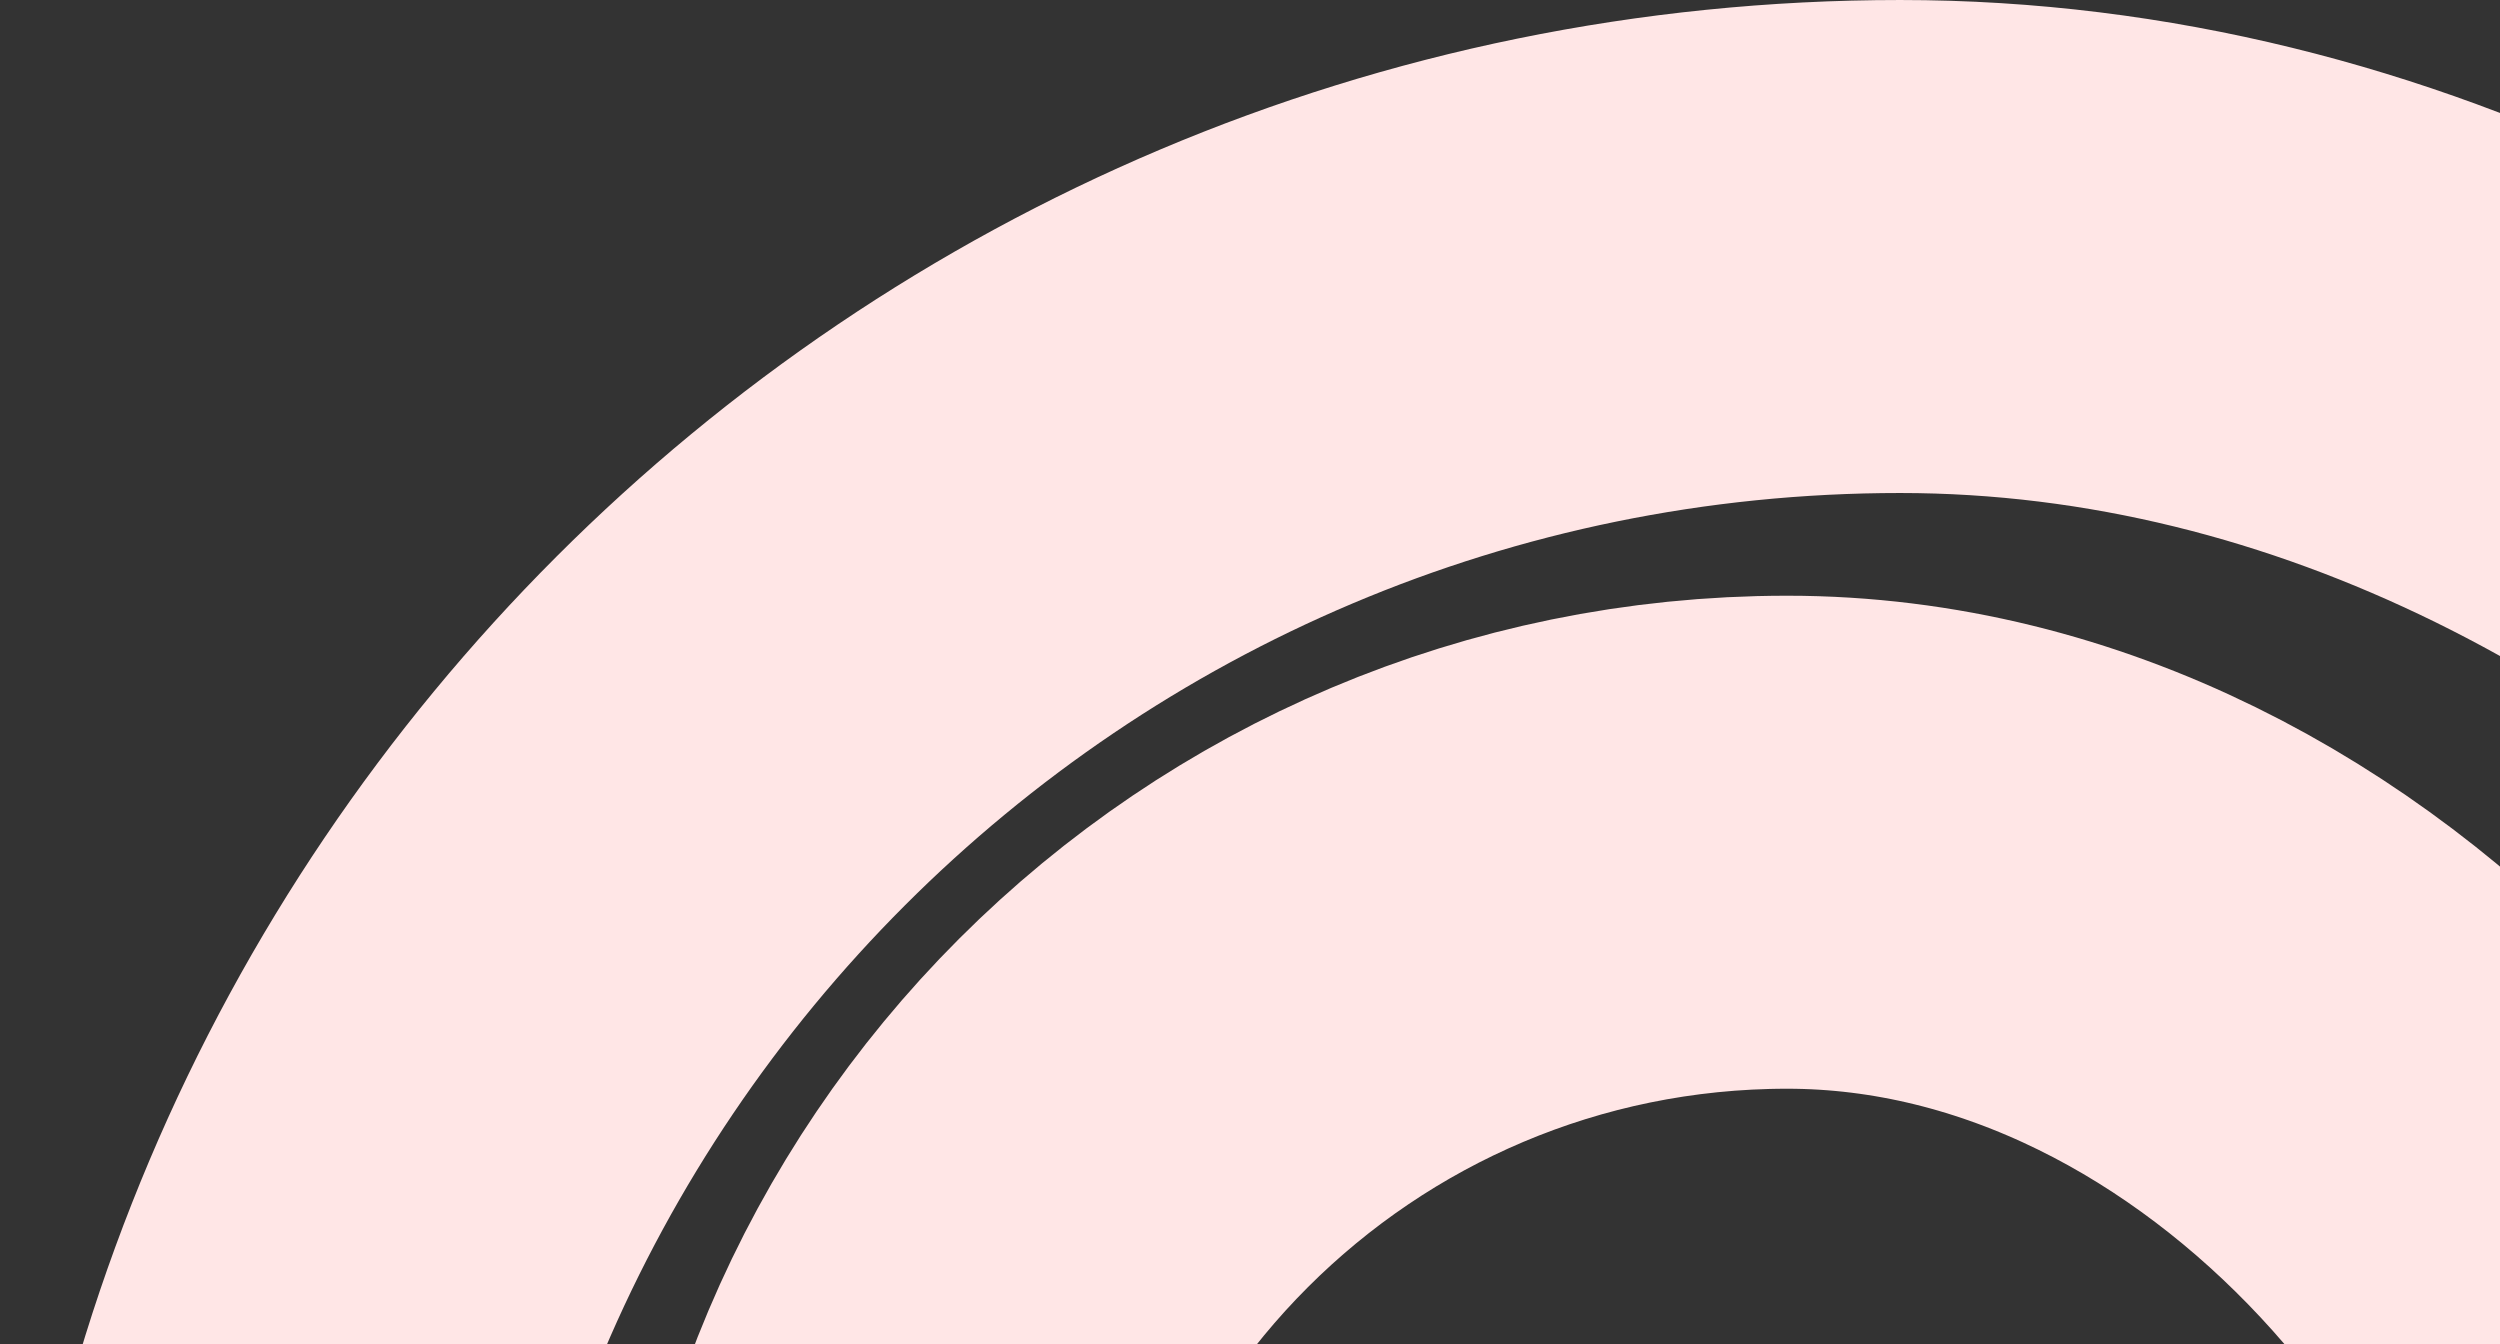
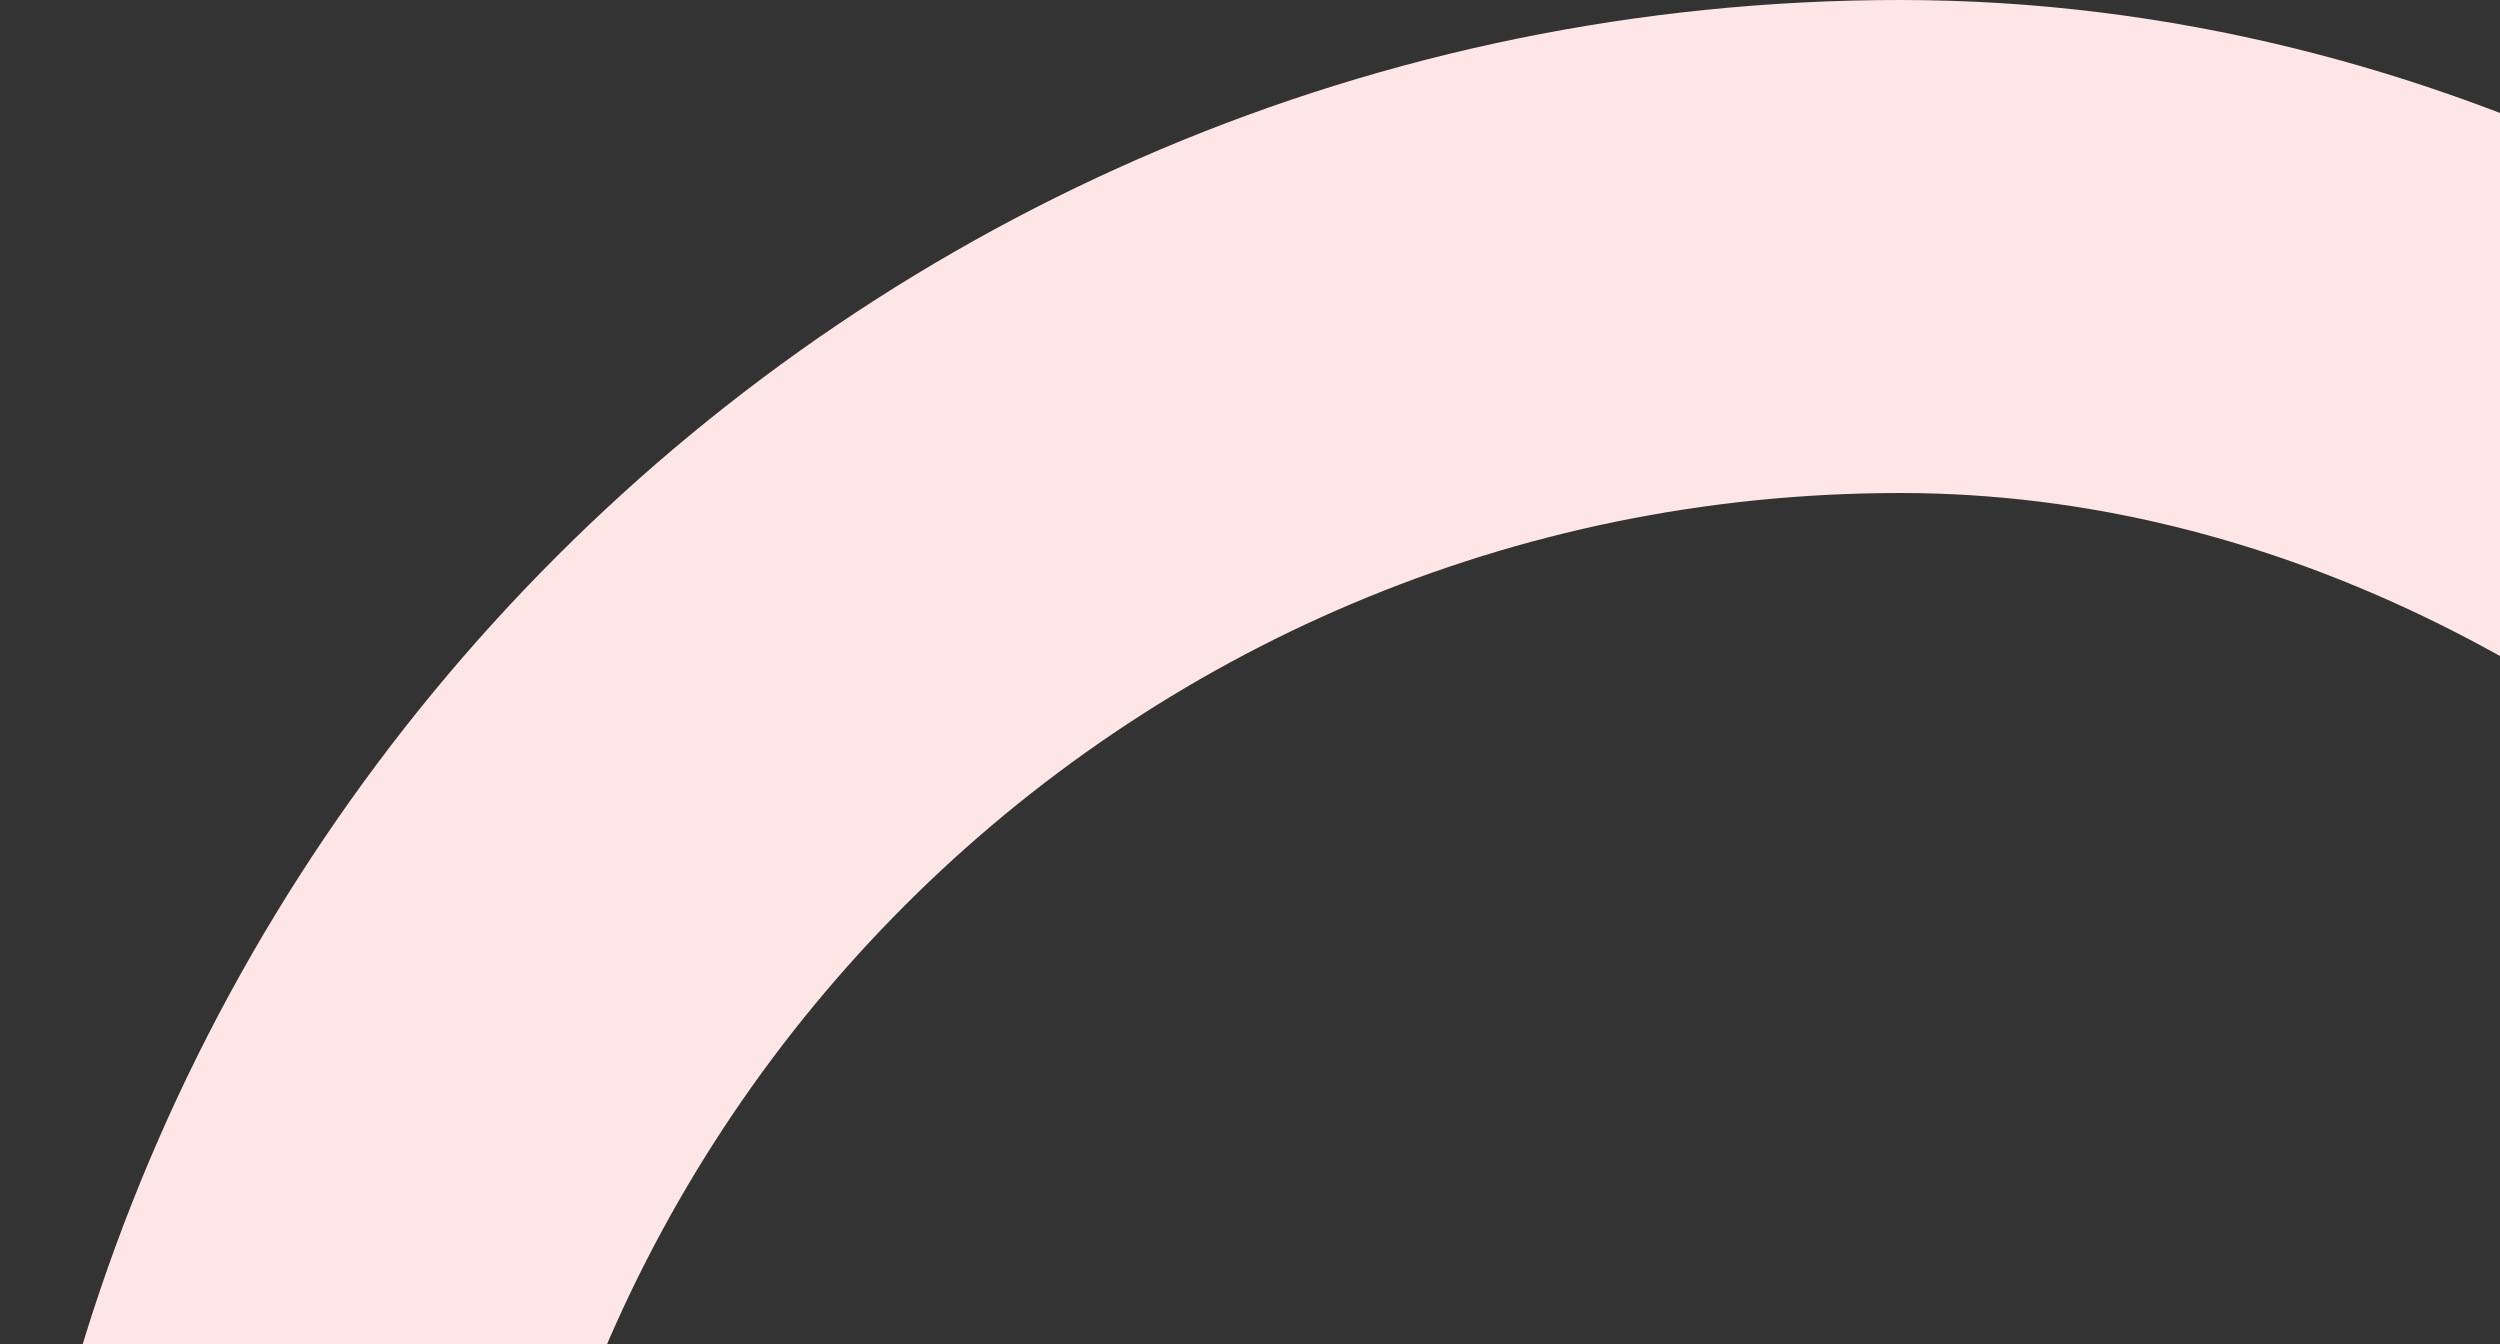
<svg xmlns="http://www.w3.org/2000/svg" width="199" height="107" viewBox="0 0 199 107" fill="none">
  <rect x="0" y="0" width="199" height="107" fill="#333333" stroke="none" />
  <rect x="19.622" y="19.622" width="263.257" height="263.257" rx="131.628" stroke="#FFE6E6" stroke-width="39.243" />
-   <rect x="68.676" y="67.041" width="147.162" height="147.162" rx="73.581" stroke="#FFE6E6" stroke-width="39.243" />
</svg>